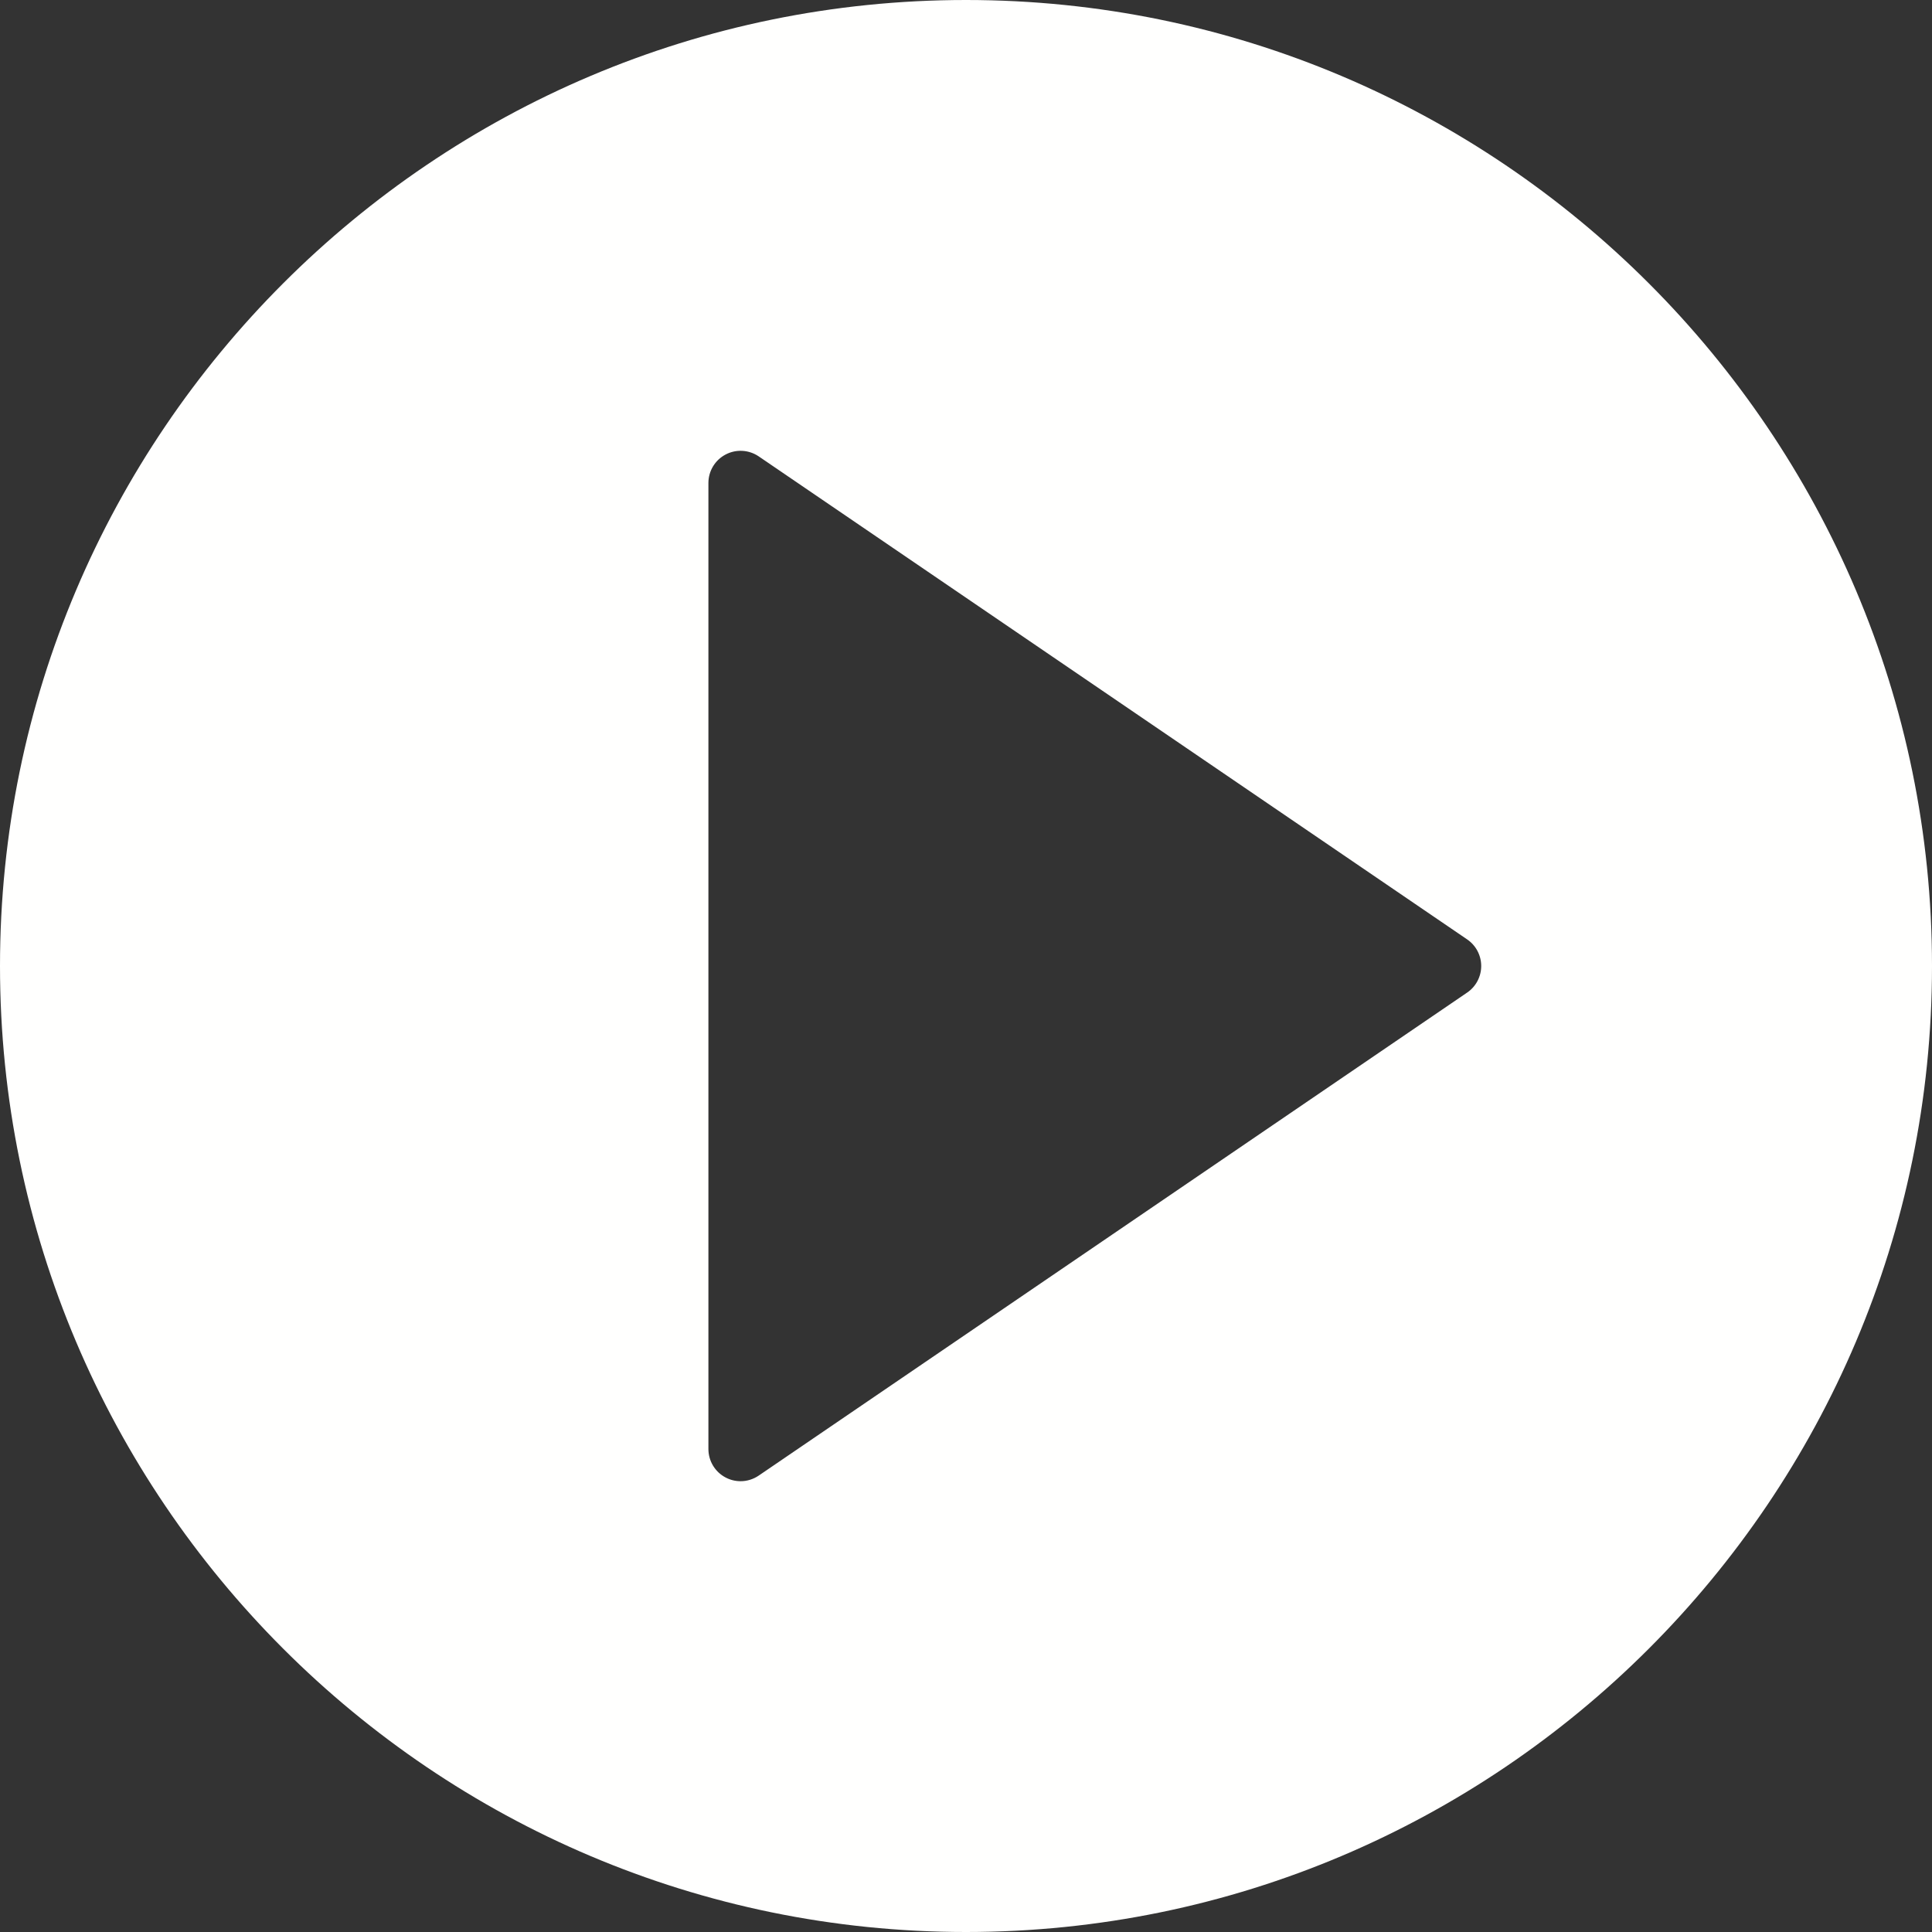
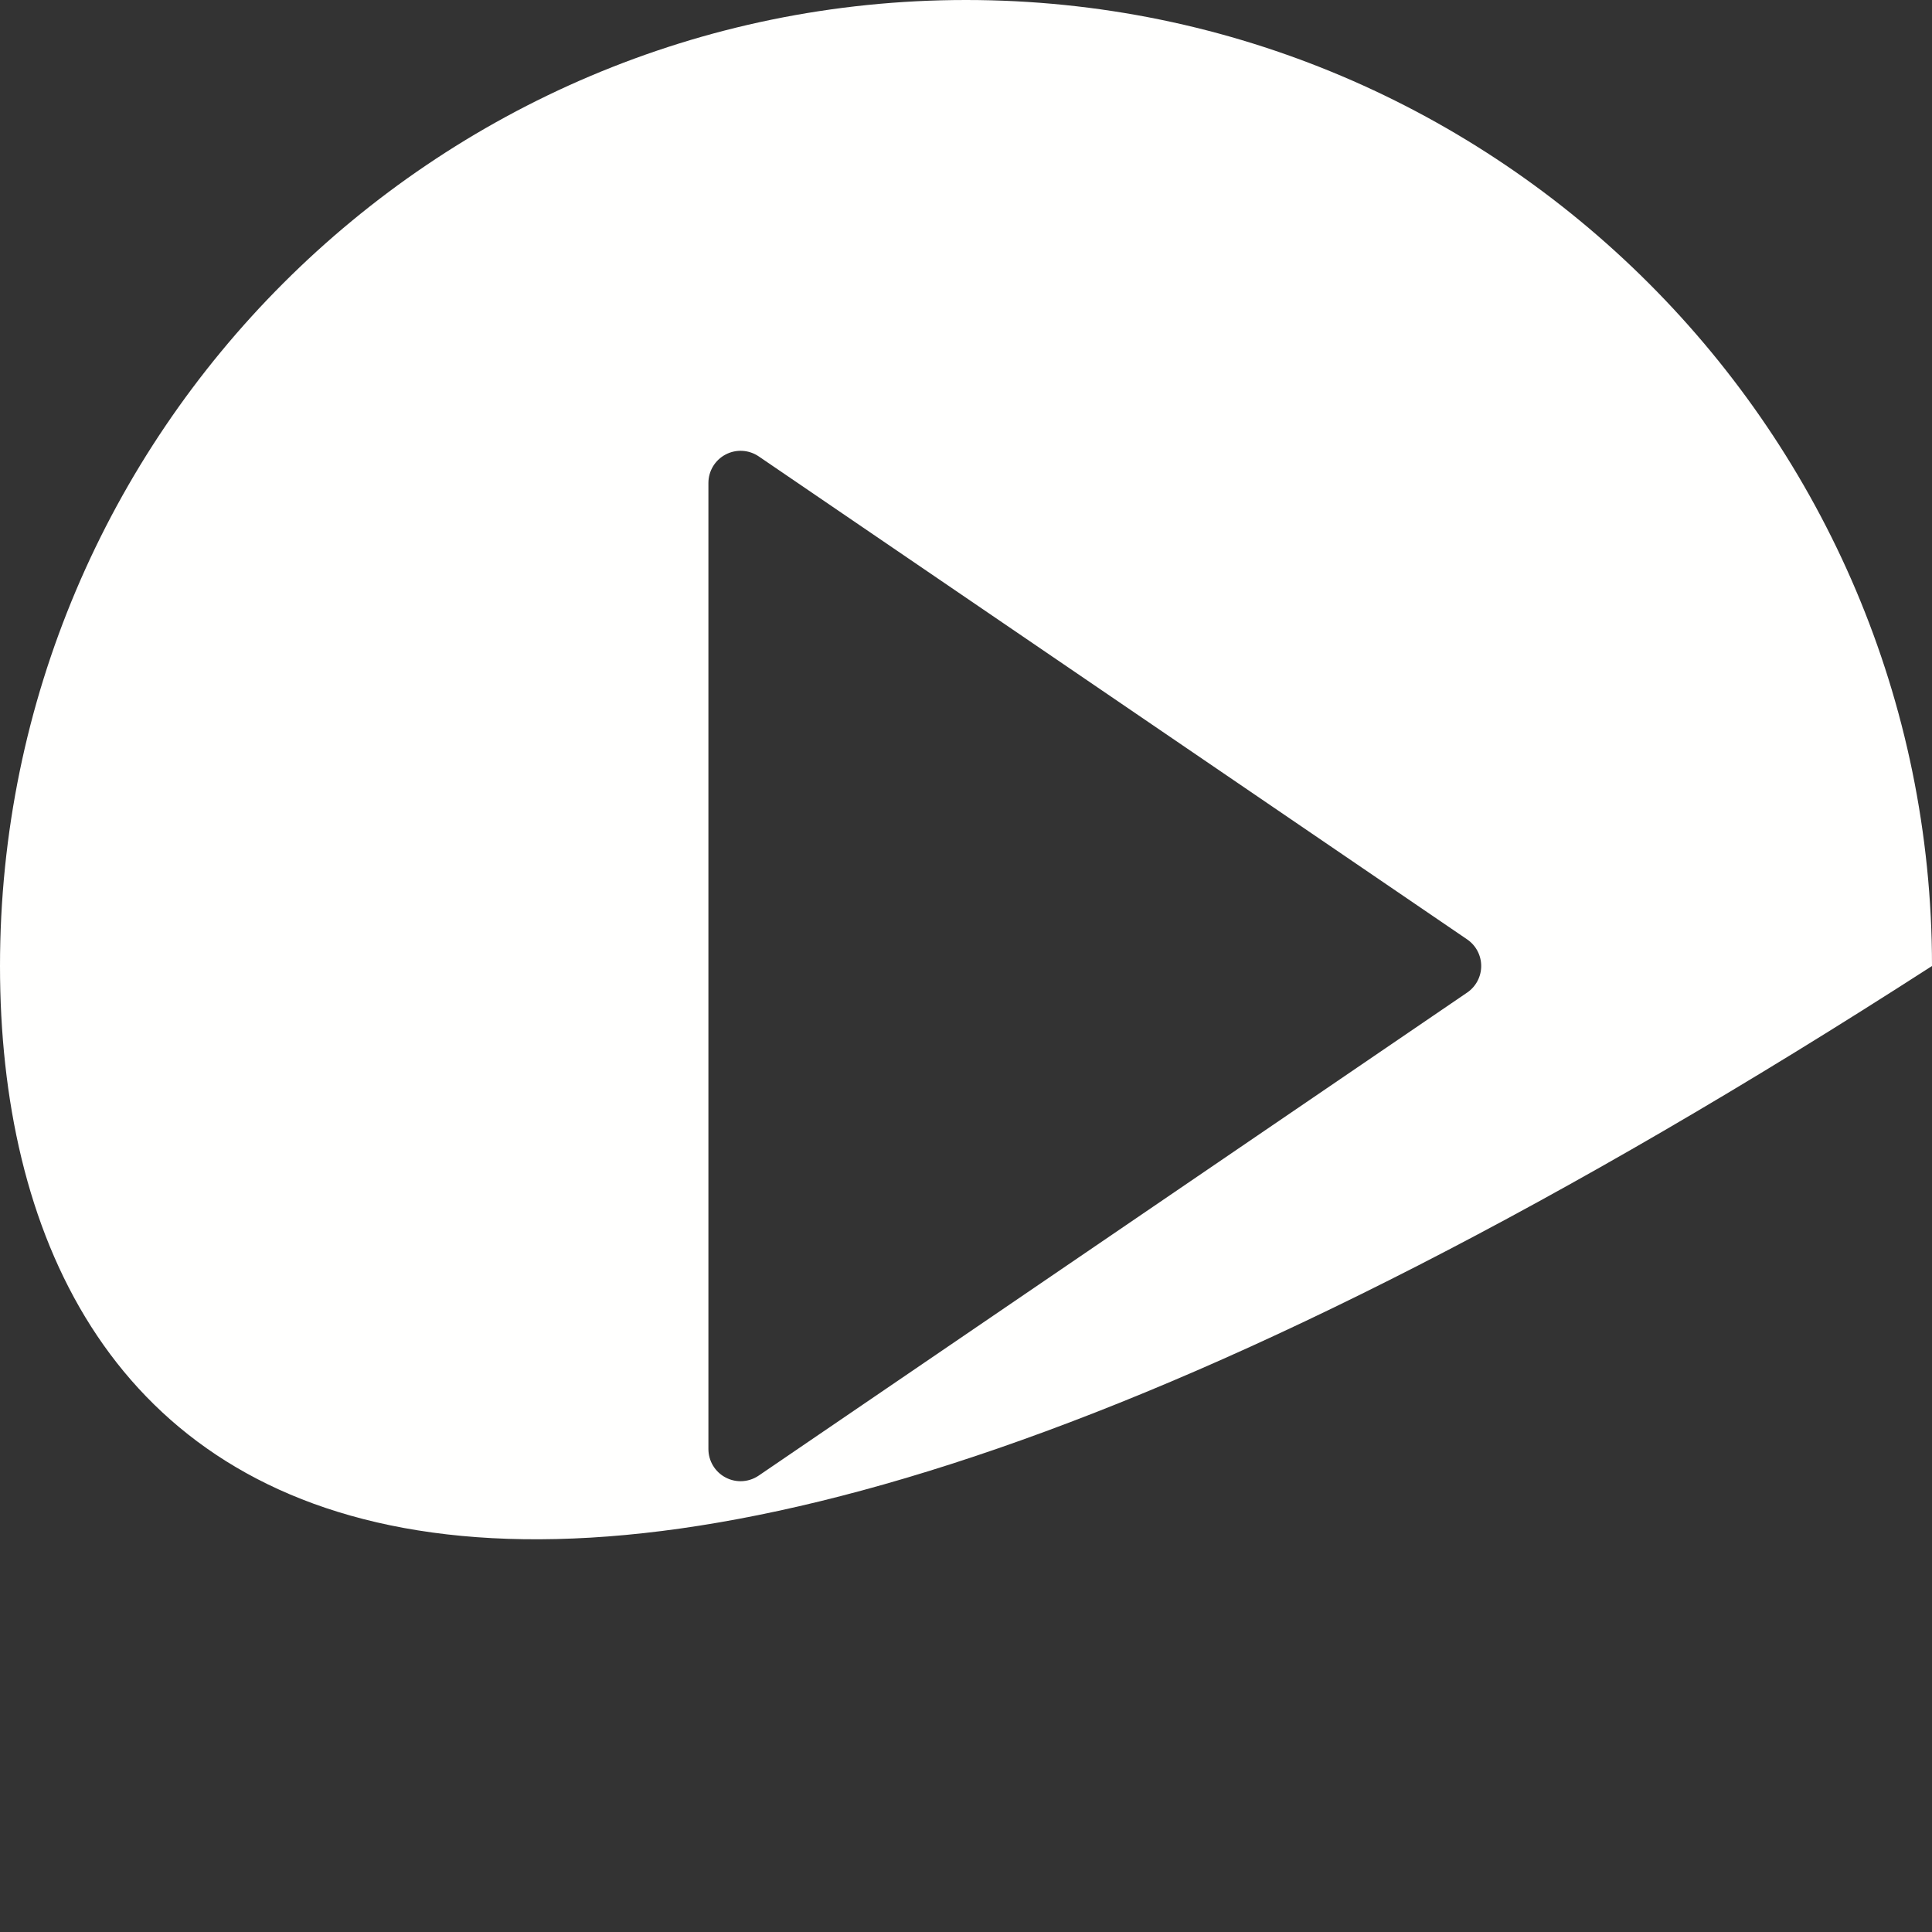
<svg xmlns="http://www.w3.org/2000/svg" width="97" height="97" viewBox="0 0 97 97" fill="none">
  <rect x="0" y="0" width="97" height="97" fill="#333333" stroke="none" />
-   <path fill-rule="evenodd" clip-rule="evenodd" d="M0 48.5C0 21.757 21.757 0 48.5 0C75.243 0 97 21.757 97 48.5C97 75.243 75.243 97 48.5 97C21.757 97 0 75.243 0 48.5ZM38.093 74.085L73.66 49.835C74.102 49.535 74.367 49.035 74.367 48.5C74.367 47.965 74.102 47.465 73.662 47.165L38.095 22.915C37.599 22.578 36.959 22.54 36.428 22.821C35.898 23.101 35.567 23.65 35.567 24.25V72.75C35.567 73.35 35.898 73.9 36.428 74.179C36.664 74.305 36.925 74.367 37.183 74.367C37.502 74.367 37.82 74.271 38.093 74.085Z" fill="#FFFFFE" />
+   <path fill-rule="evenodd" clip-rule="evenodd" d="M0 48.5C0 21.757 21.757 0 48.5 0C75.243 0 97 21.757 97 48.5C21.757 97 0 75.243 0 48.5ZM38.093 74.085L73.66 49.835C74.102 49.535 74.367 49.035 74.367 48.5C74.367 47.965 74.102 47.465 73.662 47.165L38.095 22.915C37.599 22.578 36.959 22.54 36.428 22.821C35.898 23.101 35.567 23.65 35.567 24.25V72.75C35.567 73.35 35.898 73.9 36.428 74.179C36.664 74.305 36.925 74.367 37.183 74.367C37.502 74.367 37.82 74.271 38.093 74.085Z" fill="#FFFFFE" />
</svg>